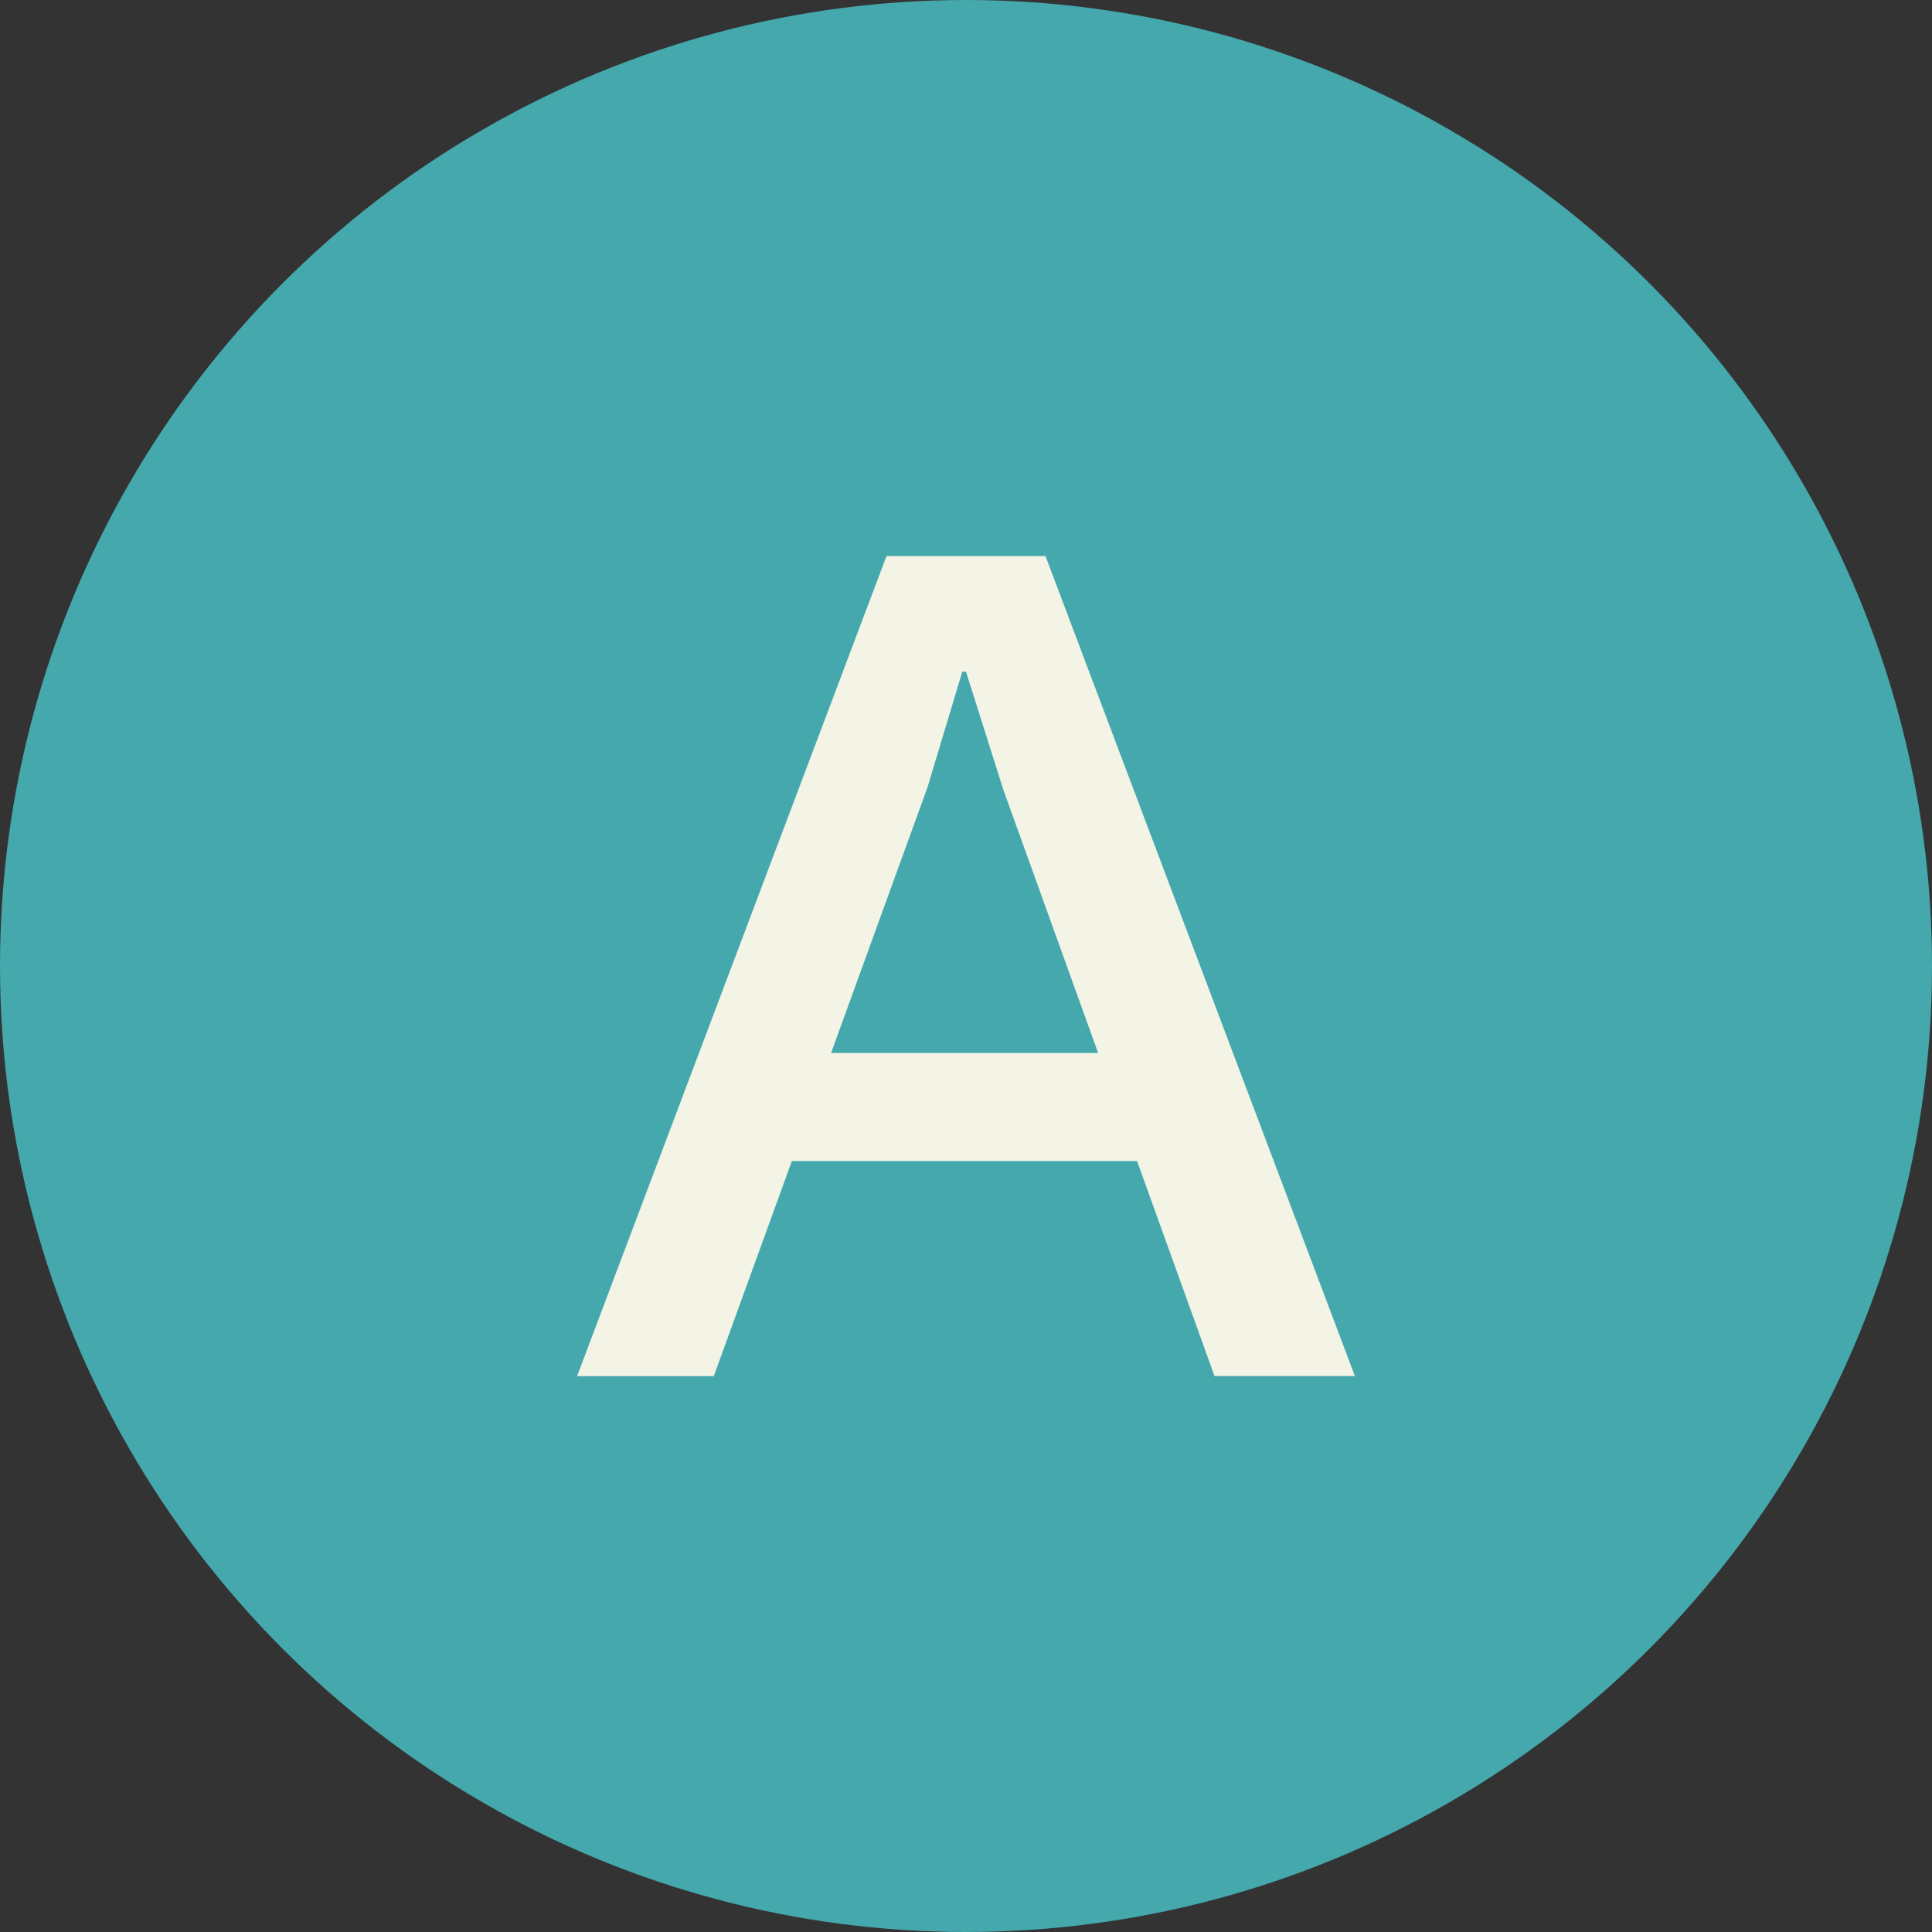
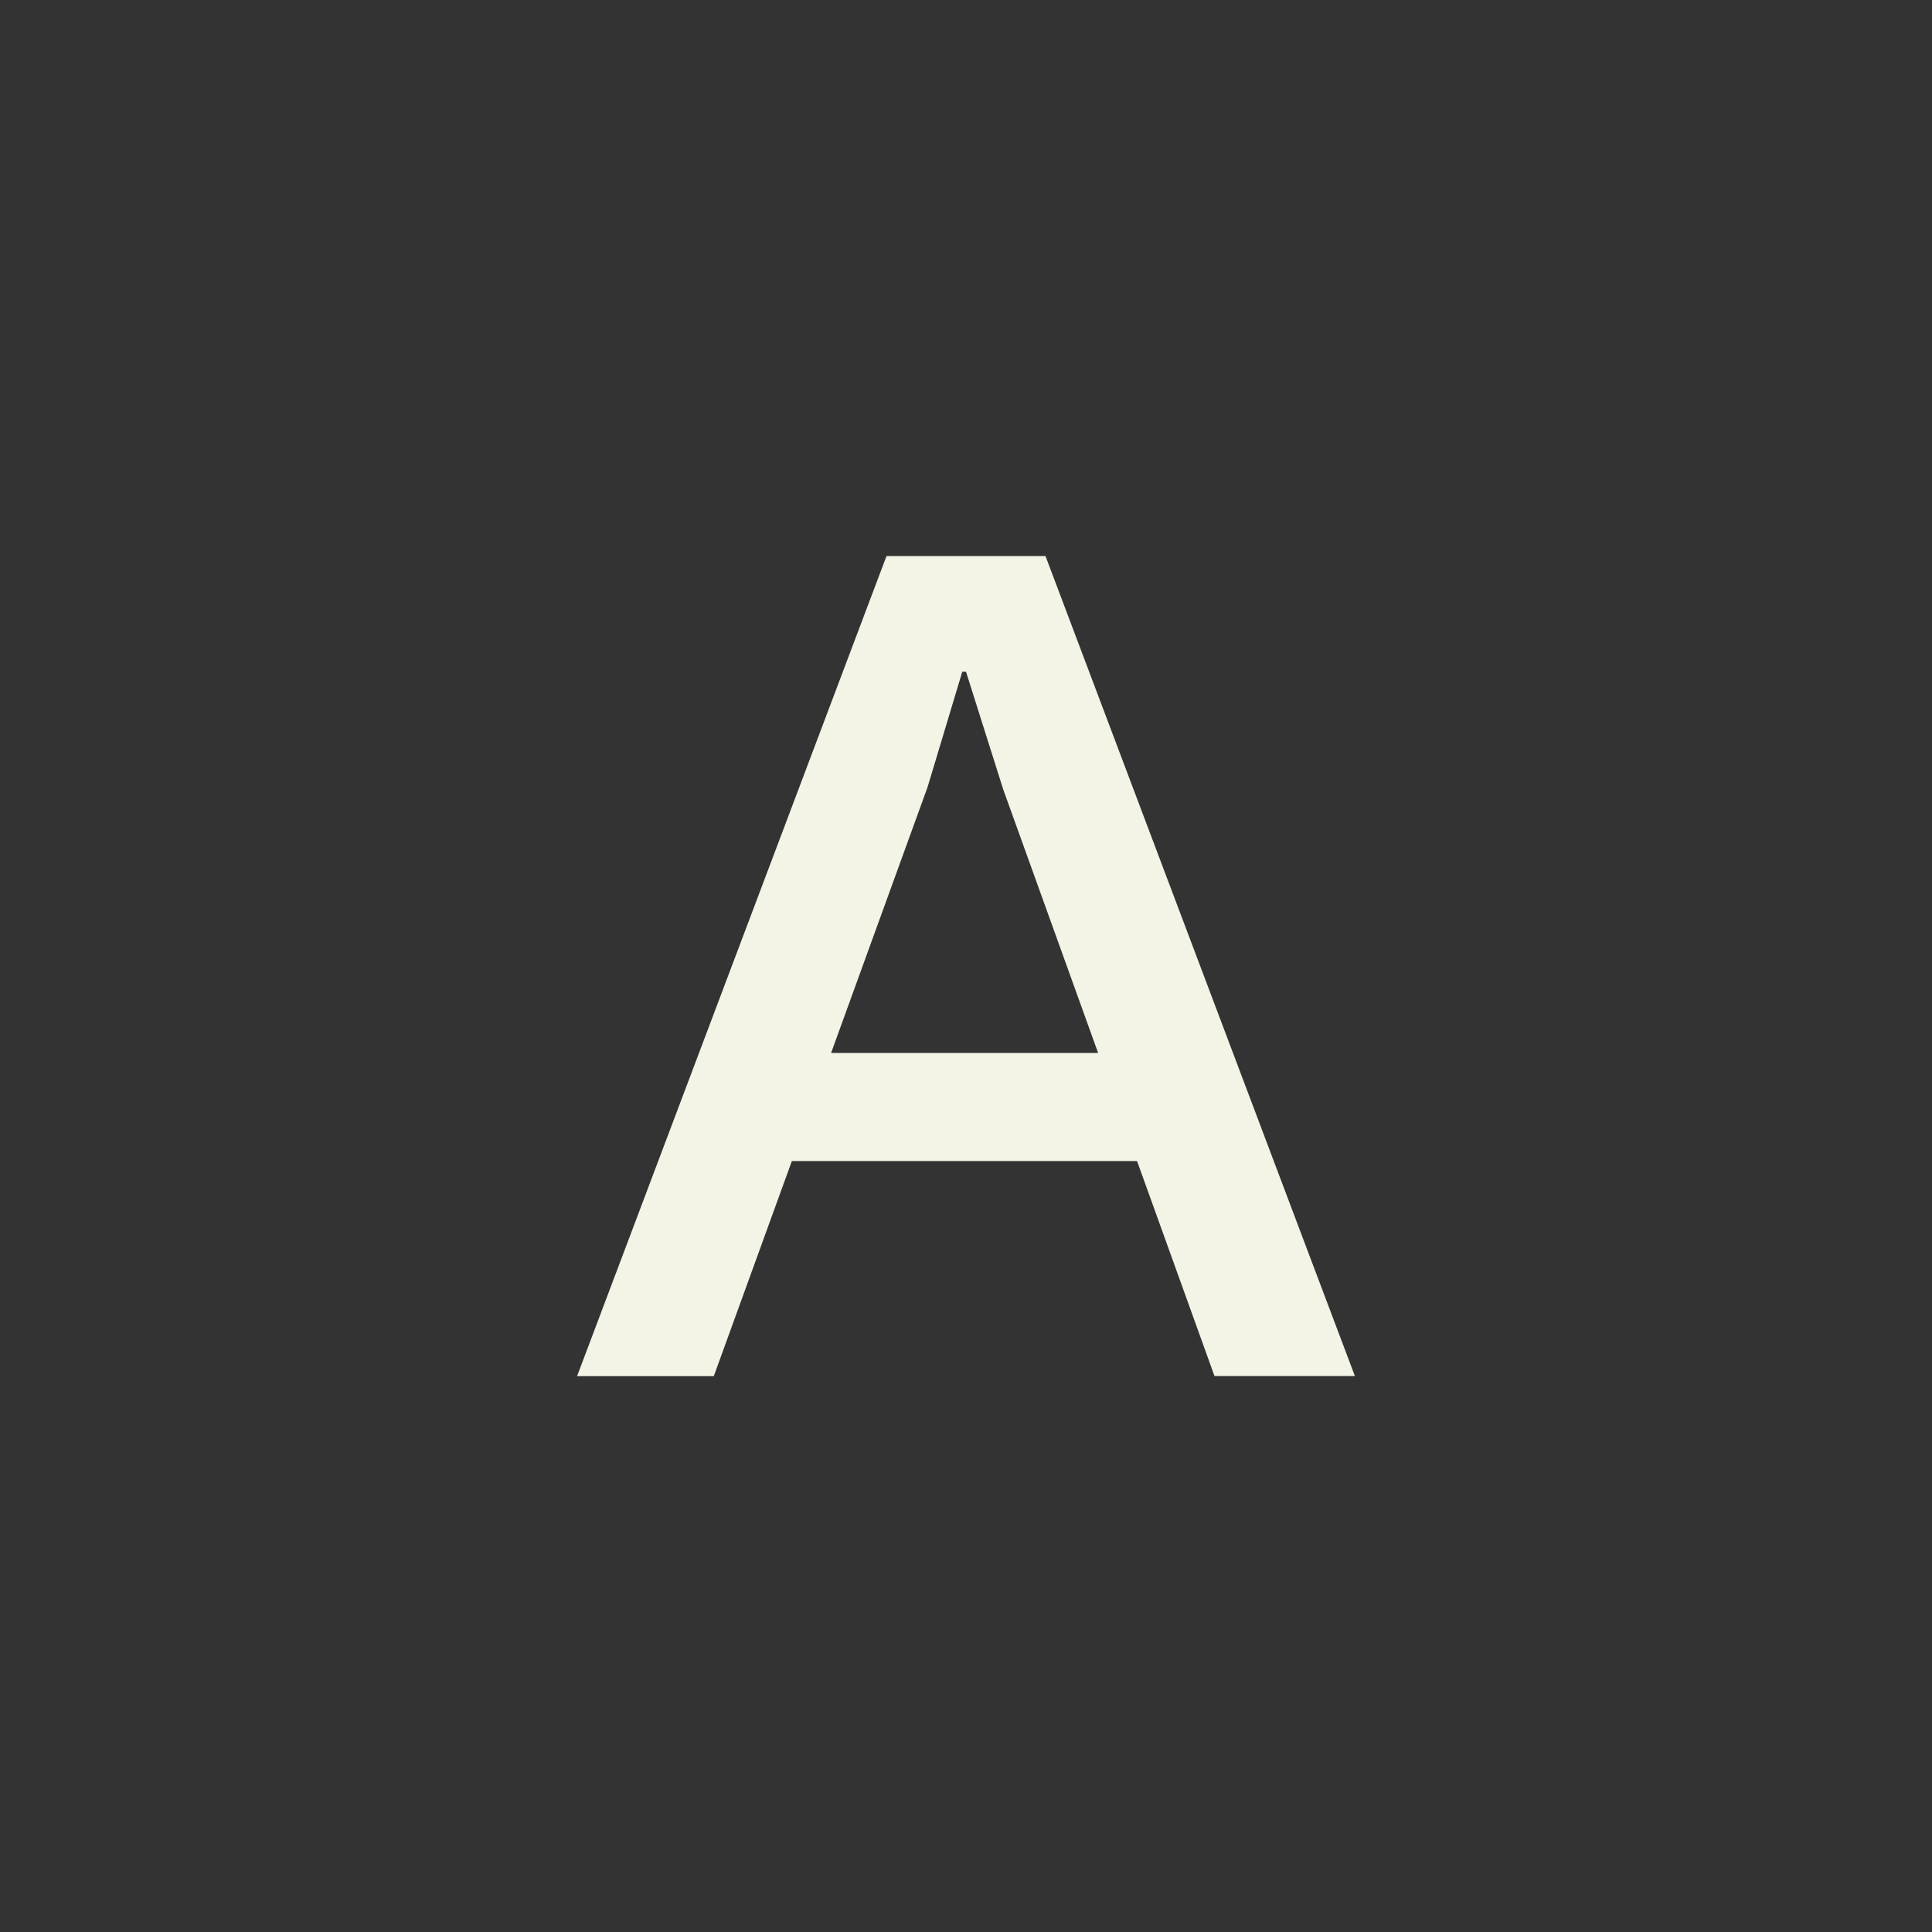
<svg xmlns="http://www.w3.org/2000/svg" id="Layer_2" data-name="Layer 2" viewBox="0 0 181.78 181.78">
  <rect x="0" y="0" width="181.78" height="181.78" fill="#333333" stroke="none" />
  <defs>
    <style>
      .cls-1 {
        fill: #44a8ad;
      }

      .cls-2 {
        fill: #f3f4e6;
      }
    </style>
  </defs>
  <g id="LOGOS">
    <g>
-       <circle class="cls-1" cx="90.89" cy="90.89" r="90.89" />
      <path class="cls-2" d="M54.3,129.47l29.11-77.15h14.96l29.11,77.15h-13.21l-19.87-55.17-3.51-11.1h-.35l-3.27,10.87-20.11,55.41h-12.86ZM69.85,109.24v-10.17h41.73v10.17h-41.73Z" />
    </g>
  </g>
</svg>